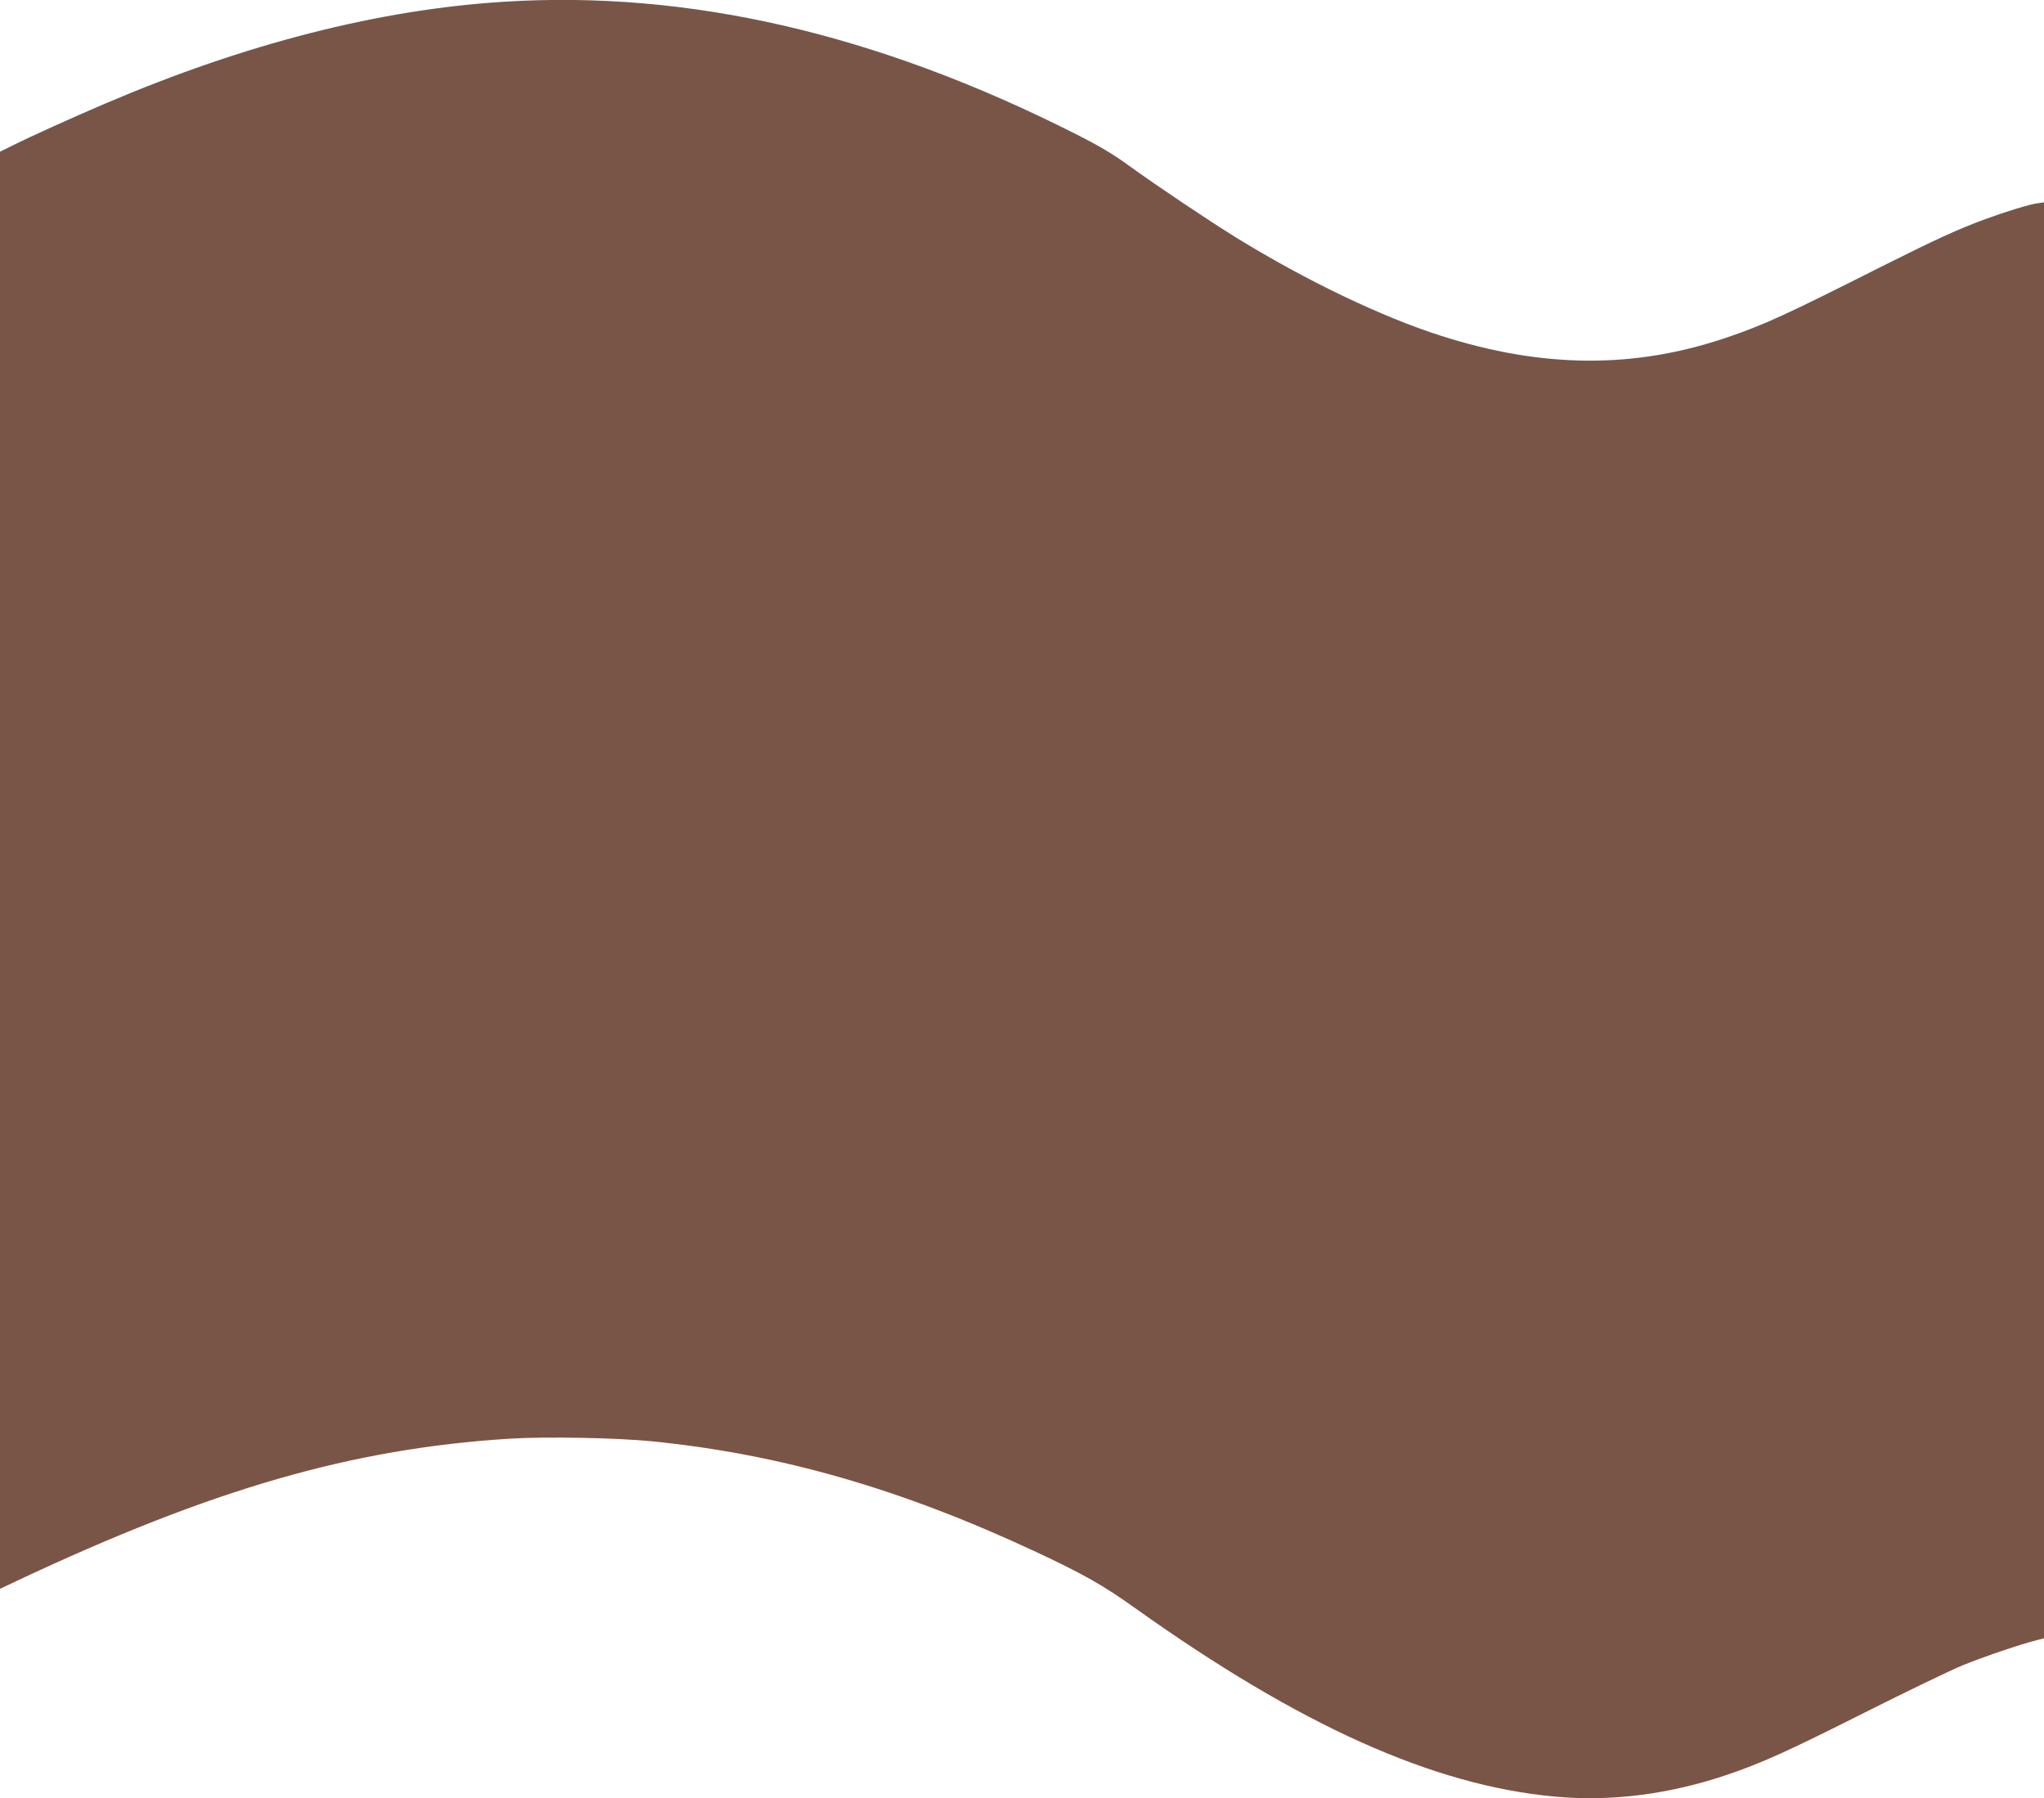
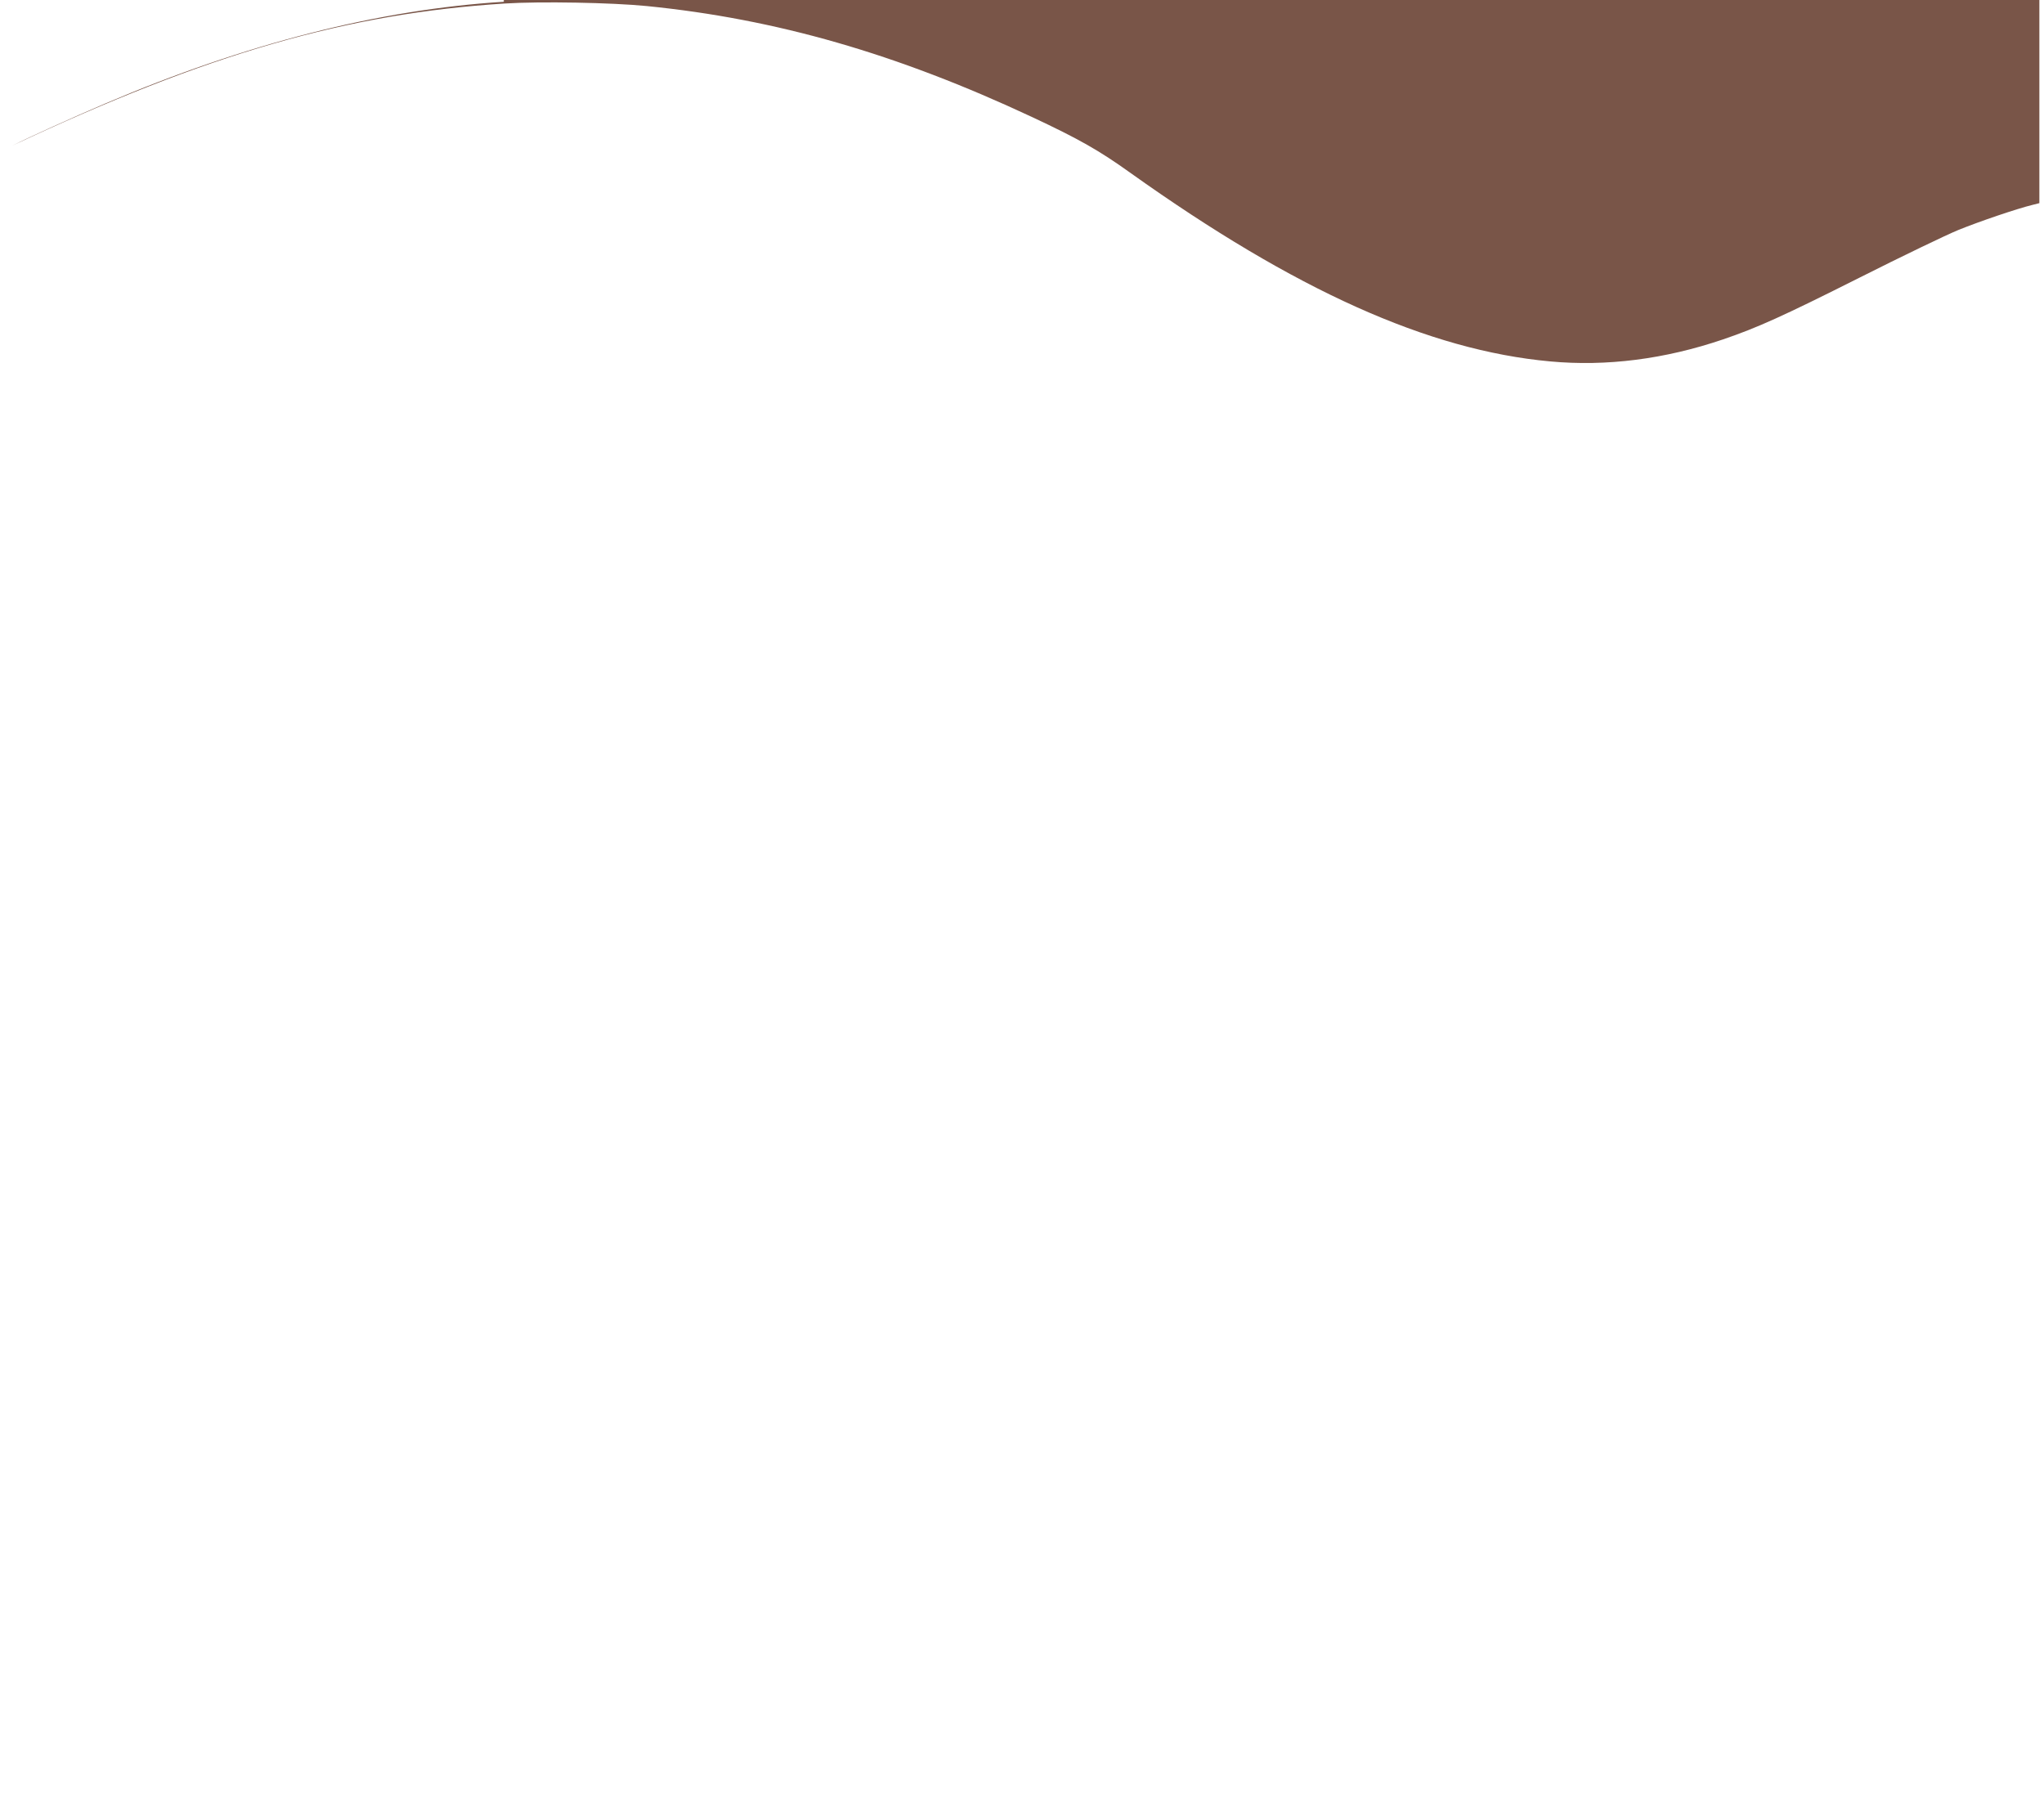
<svg xmlns="http://www.w3.org/2000/svg" version="1.0" width="1280pt" height="1126pt" viewBox="0 0 1280 1126" preserveAspectRatio="xMidYMid meet">
  <g transform="translate(0,1126) scale(0.1,-0.1)" fill="#795548" stroke="none">
-     <path d="M3155 11249 c-783 -49 -1619 -263 -2495 -637 -204 -87 -476 -210 -581 -263 l-79 -39 0 -4500 0 -4499 108 51 c1223 575 2096 827 3082 889 223 14 669 6 890 -16 810 -81 1563 -298 2408 -693 297 -139 424 -211 622 -353 1030 -734 1864 -1109 2625 -1179 355 -33 720 14 1085 138 214 73 374 145 855 387 264 133 542 267 618 298 128 52 365 133 464 157 l43 11 0 4496 0 4496 -42 -6 c-50 -7 -194 -51 -328 -100 -168 -62 -308 -126 -645 -295 -607 -306 -733 -364 -970 -445 -579 -197 -1151 -194 -1790 10 -371 118 -847 346 -1285 616 -164 101 -501 327 -665 446 -106 77 -190 127 -345 205 -1240 626 -2418 898 -3575 825z" />
+     <path d="M3155 11249 c-783 -49 -1619 -263 -2495 -637 -204 -87 -476 -210 -581 -263 c1223 575 2096 827 3082 889 223 14 669 6 890 -16 810 -81 1563 -298 2408 -693 297 -139 424 -211 622 -353 1030 -734 1864 -1109 2625 -1179 355 -33 720 14 1085 138 214 73 374 145 855 387 264 133 542 267 618 298 128 52 365 133 464 157 l43 11 0 4496 0 4496 -42 -6 c-50 -7 -194 -51 -328 -100 -168 -62 -308 -126 -645 -295 -607 -306 -733 -364 -970 -445 -579 -197 -1151 -194 -1790 10 -371 118 -847 346 -1285 616 -164 101 -501 327 -665 446 -106 77 -190 127 -345 205 -1240 626 -2418 898 -3575 825z" />
  </g>
</svg>